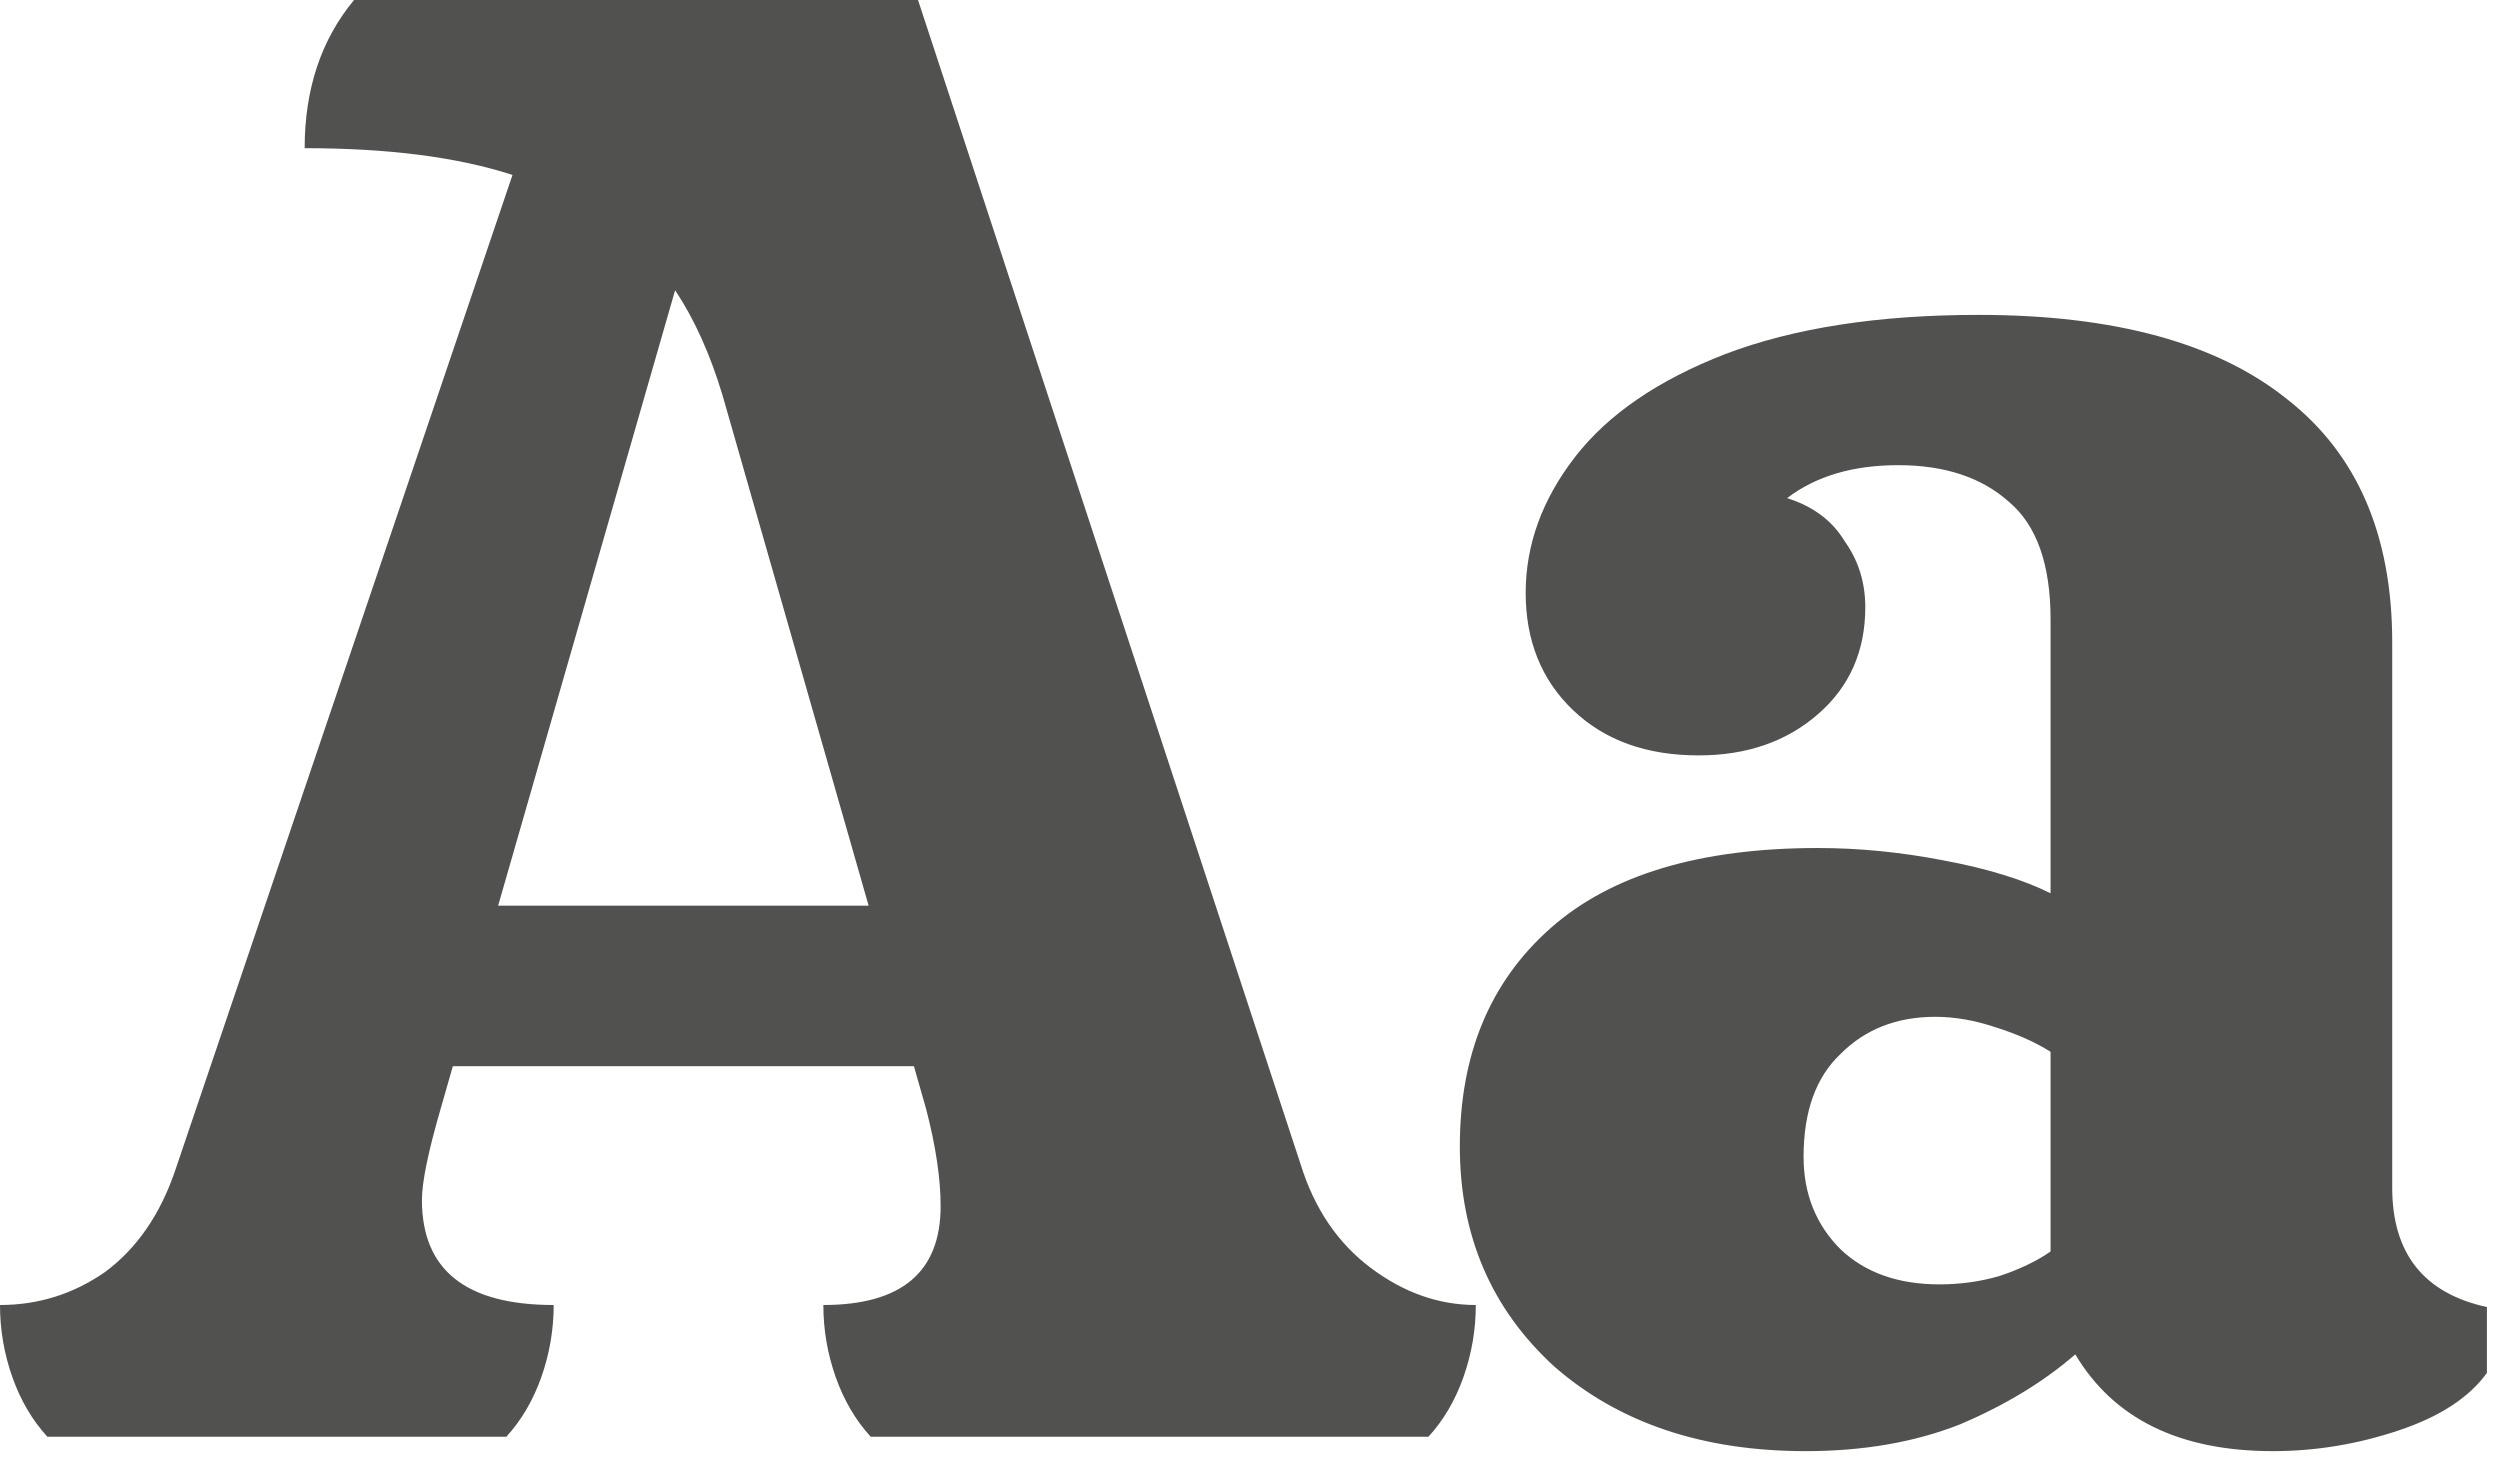
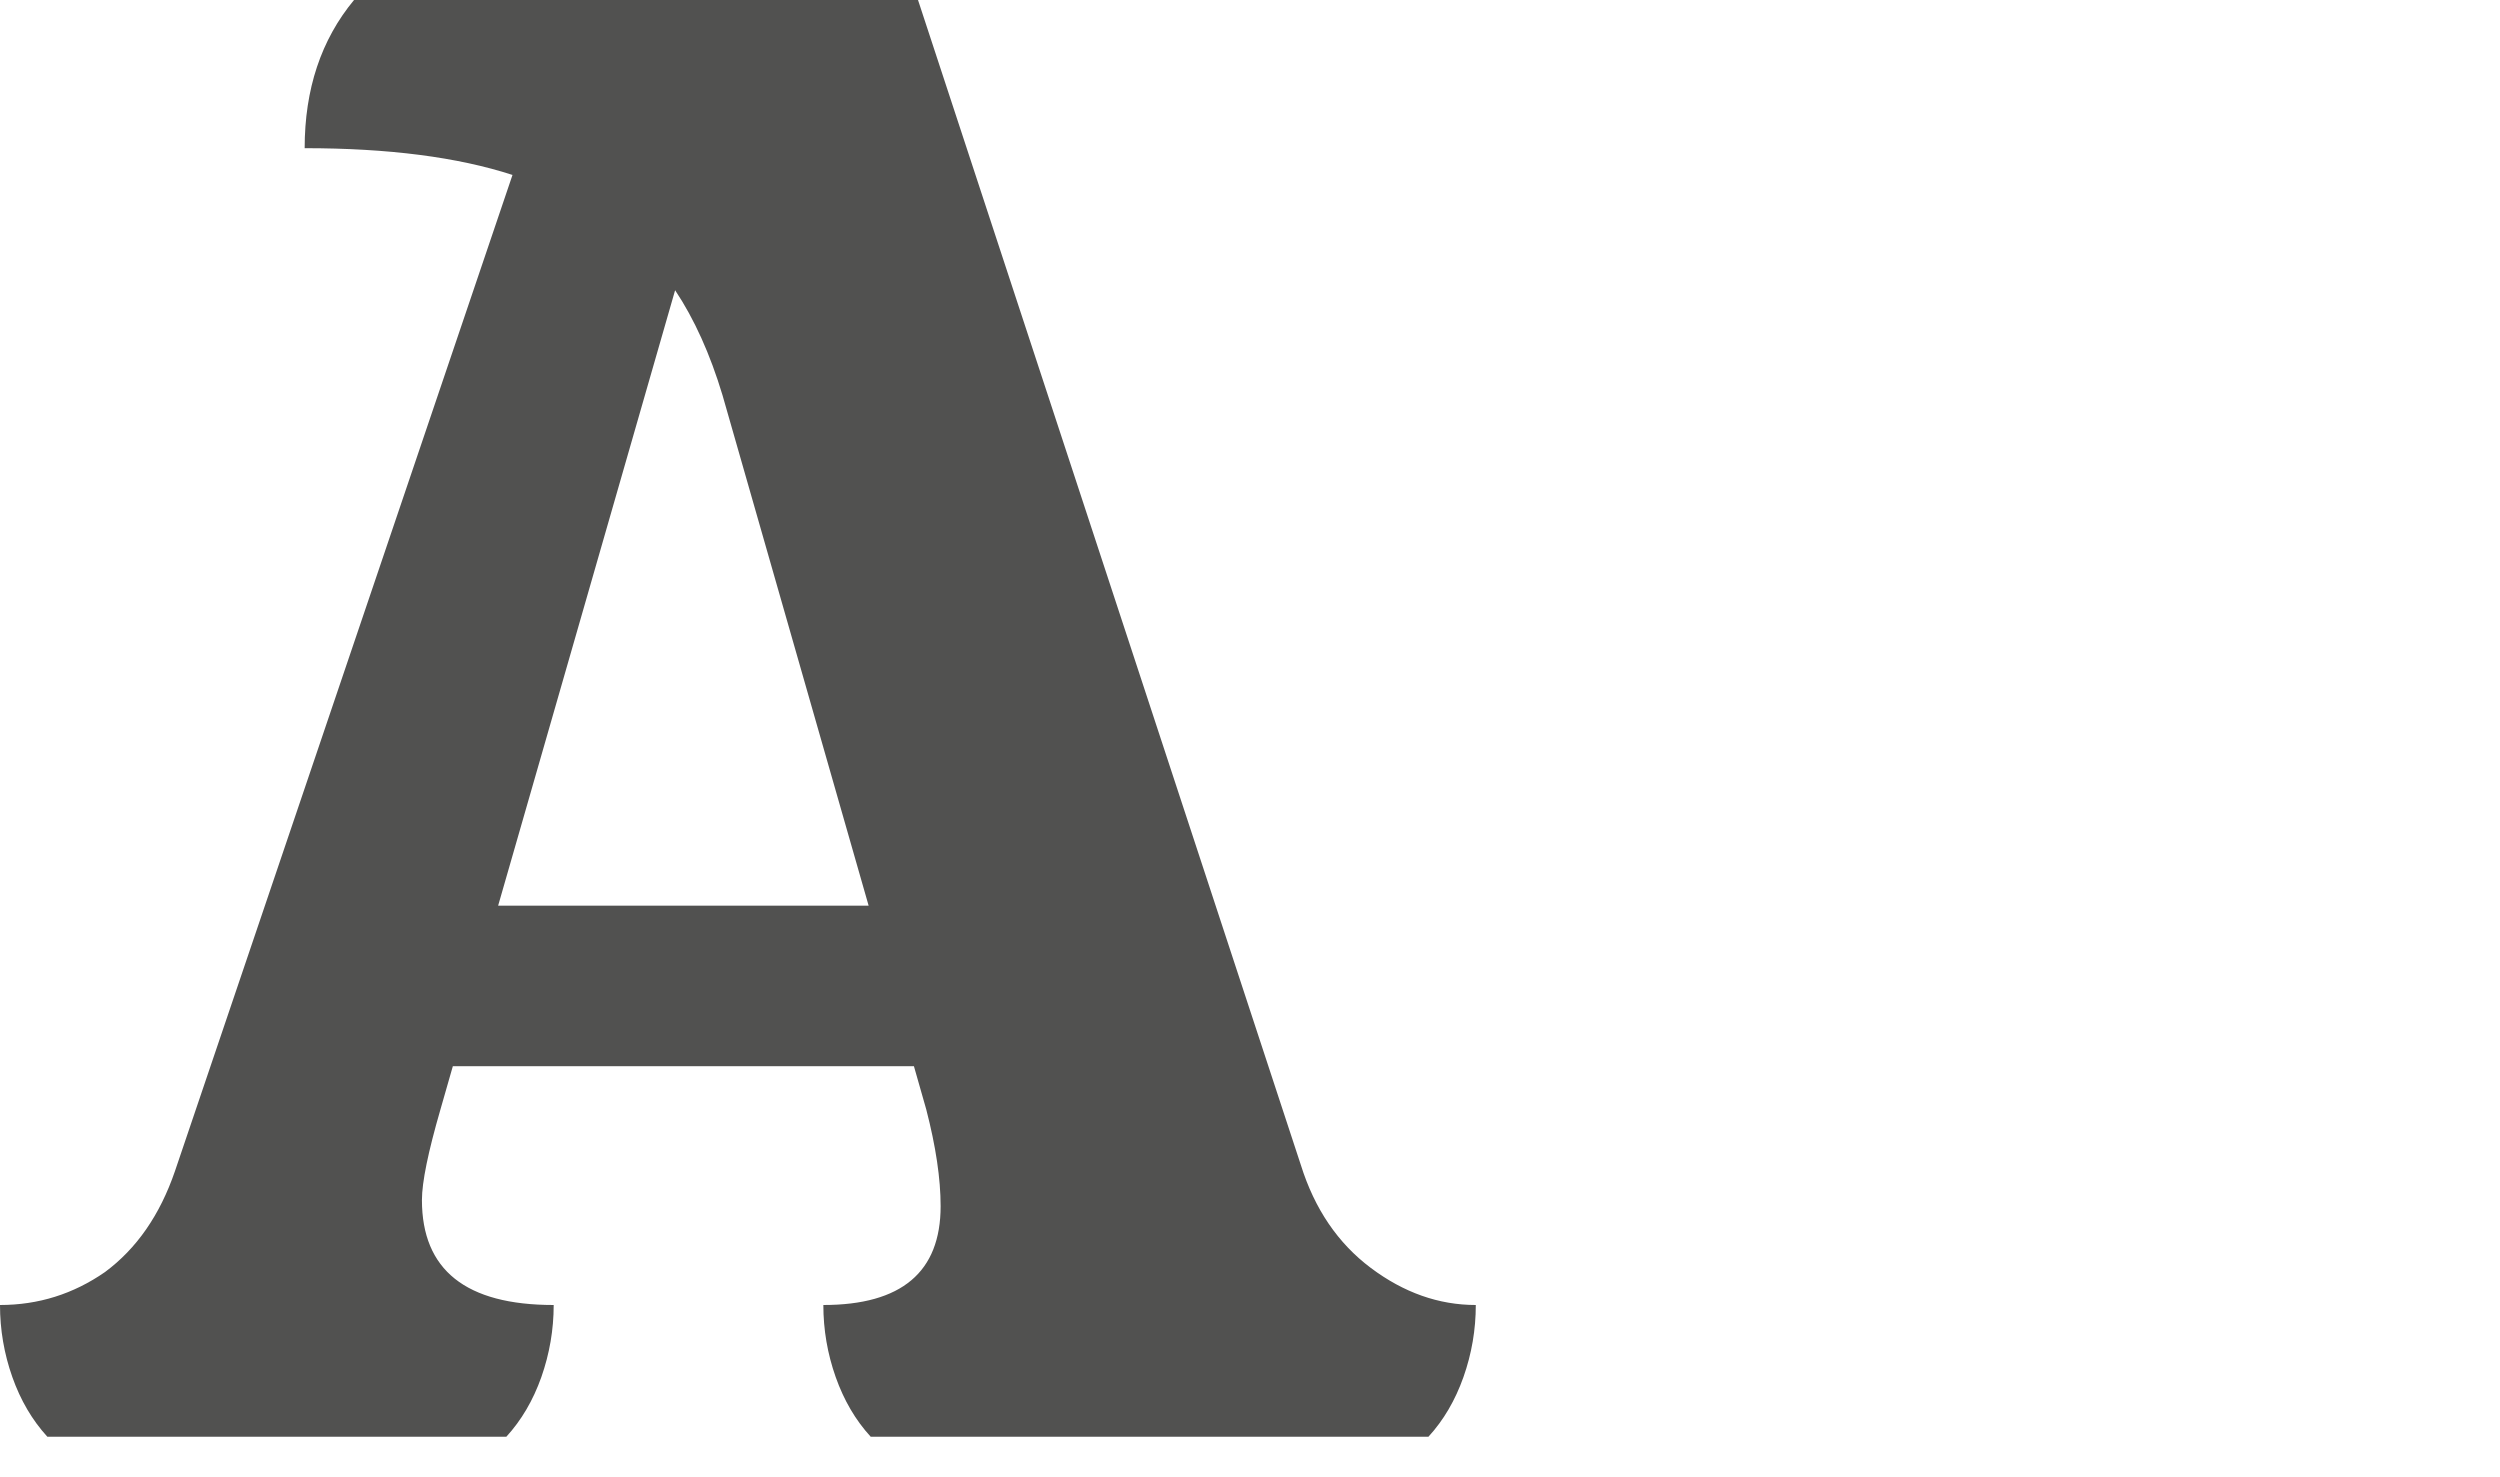
<svg xmlns="http://www.w3.org/2000/svg" width="44" height="26" viewBox="0 0 44 26" fill="none">
-   <path d="M25.693 20.178C25.693 18.56 26.224 17.28 27.287 16.338C28.349 15.396 29.919 14.925 31.996 14.925C32.721 14.925 33.457 14.998 34.206 15.143C34.979 15.287 35.607 15.481 36.09 15.722V10.904C36.09 9.938 35.848 9.25 35.365 8.839C34.882 8.404 34.23 8.187 33.409 8.187C32.612 8.187 31.96 8.38 31.453 8.767C31.912 8.912 32.25 9.165 32.467 9.527C32.709 9.866 32.829 10.252 32.829 10.687C32.829 11.46 32.552 12.087 31.996 12.57C31.441 13.053 30.74 13.295 29.895 13.295C28.977 13.295 28.241 13.029 27.685 12.498C27.13 11.967 26.852 11.278 26.852 10.433C26.852 9.588 27.142 8.791 27.721 8.042C28.301 7.293 29.183 6.69 30.366 6.231C31.574 5.772 33.059 5.542 34.822 5.542C37.213 5.542 39.024 6.038 40.256 7.028C41.488 7.994 42.103 9.419 42.103 11.303V20.902C42.103 22.062 42.659 22.762 43.77 23.004V24.163C43.456 24.598 42.937 24.936 42.212 25.177C41.488 25.419 40.751 25.54 40.002 25.54C38.36 25.54 37.201 24.972 36.525 23.837C35.969 24.32 35.293 24.73 34.496 25.069C33.699 25.383 32.793 25.54 31.779 25.54C29.968 25.54 28.494 25.044 27.359 24.054C26.248 23.04 25.693 21.748 25.693 20.178ZM36.09 18.512C35.824 18.343 35.498 18.198 35.112 18.077C34.749 17.956 34.399 17.896 34.061 17.896C33.385 17.896 32.829 18.113 32.395 18.548C31.96 18.958 31.743 19.562 31.743 20.359C31.743 21.011 31.96 21.555 32.395 21.989C32.829 22.4 33.409 22.605 34.134 22.605C34.496 22.605 34.846 22.557 35.184 22.46C35.546 22.34 35.848 22.195 36.09 22.026V18.512Z" fill="#515150" />
  <path d="M22.895 20.504C23.137 21.277 23.547 21.881 24.127 22.316C24.706 22.75 25.322 22.968 25.974 22.968C25.974 23.402 25.902 23.825 25.757 24.236C25.612 24.646 25.407 24.996 25.141 25.286H15.324C15.058 24.996 14.853 24.646 14.708 24.236C14.563 23.825 14.491 23.402 14.491 22.968C15.867 22.968 16.555 22.388 16.555 21.229C16.555 20.746 16.471 20.178 16.302 19.526L16.085 18.765H7.97L7.752 19.526C7.535 20.275 7.426 20.806 7.426 21.12C7.426 22.352 8.199 22.968 9.745 22.968C9.745 23.402 9.672 23.825 9.528 24.236C9.383 24.646 9.177 24.996 8.912 25.286H0.833C0.568 24.996 0.362 24.646 0.217 24.236C0.072 23.825 0 23.402 0 22.968C0.676 22.968 1.292 22.774 1.848 22.388C2.403 21.977 2.814 21.386 3.079 20.613L9.02 3.079C8.054 2.765 6.835 2.608 5.362 2.608C5.362 1.57 5.651 0.7 6.231 0H16.157L22.895 20.504ZM15.288 15.94L12.716 6.955C12.498 6.231 12.22 5.615 11.882 5.108L8.767 15.94H15.288Z" fill="#515150" />
</svg>